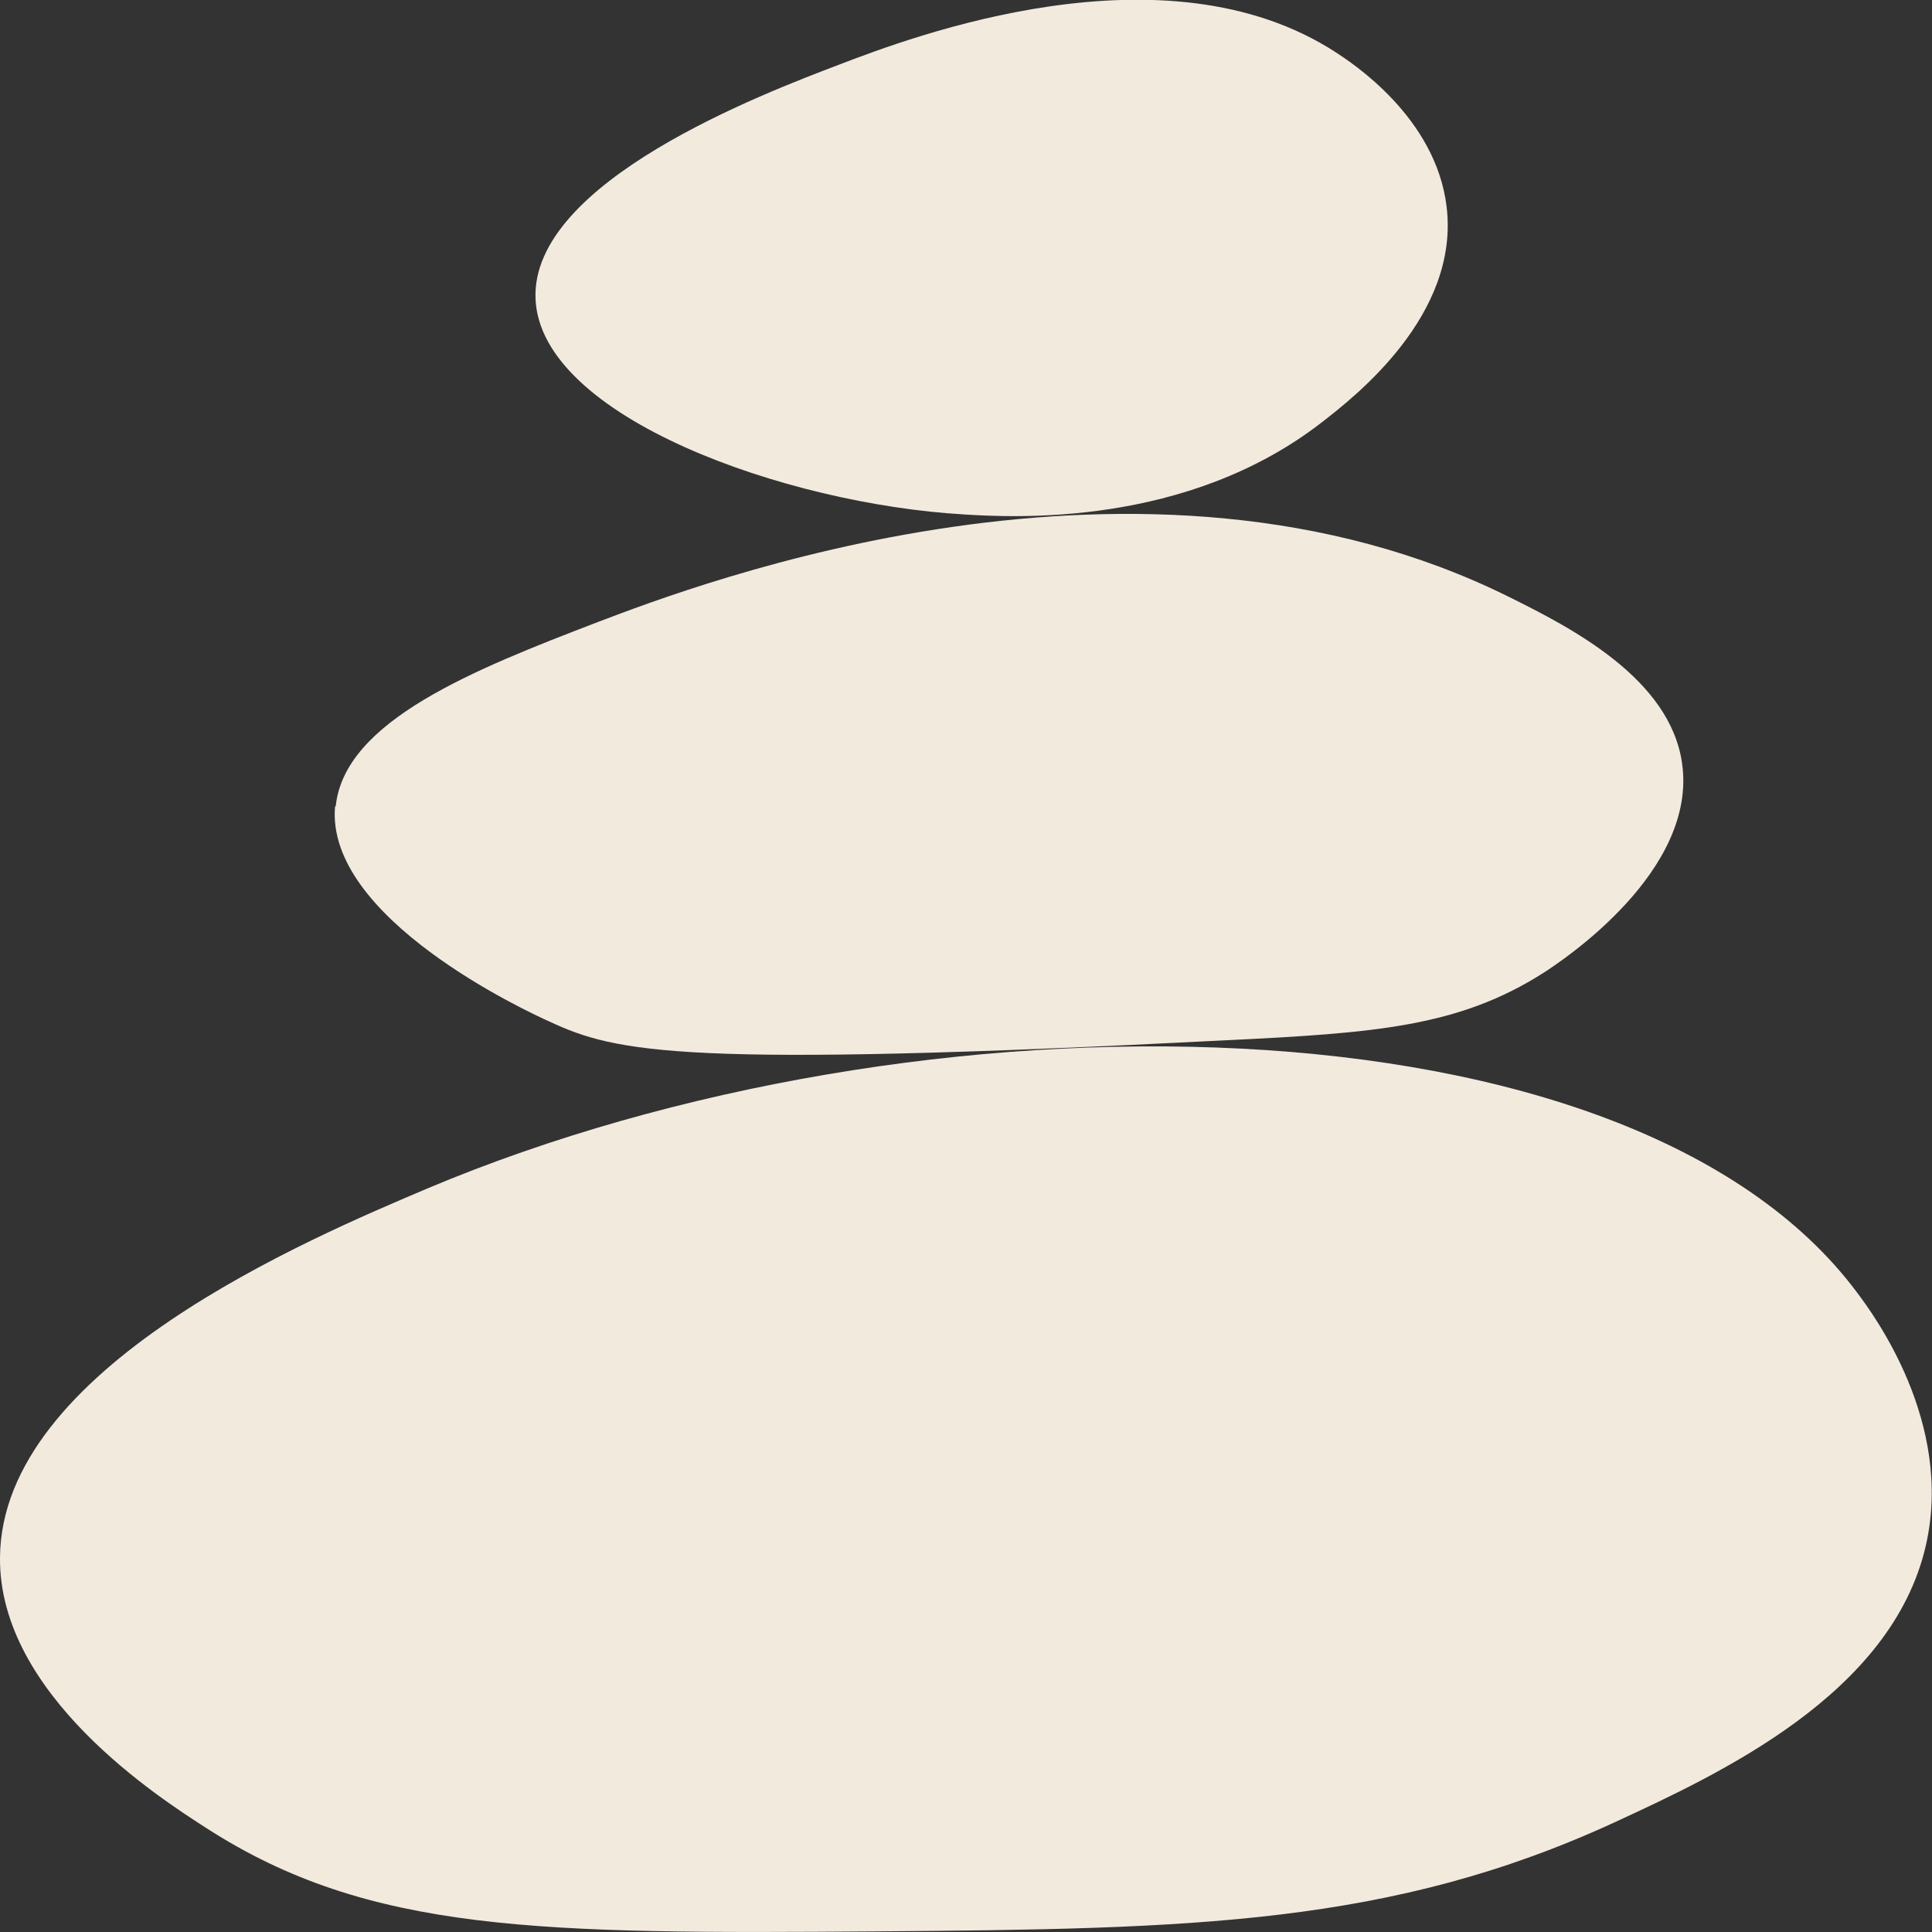
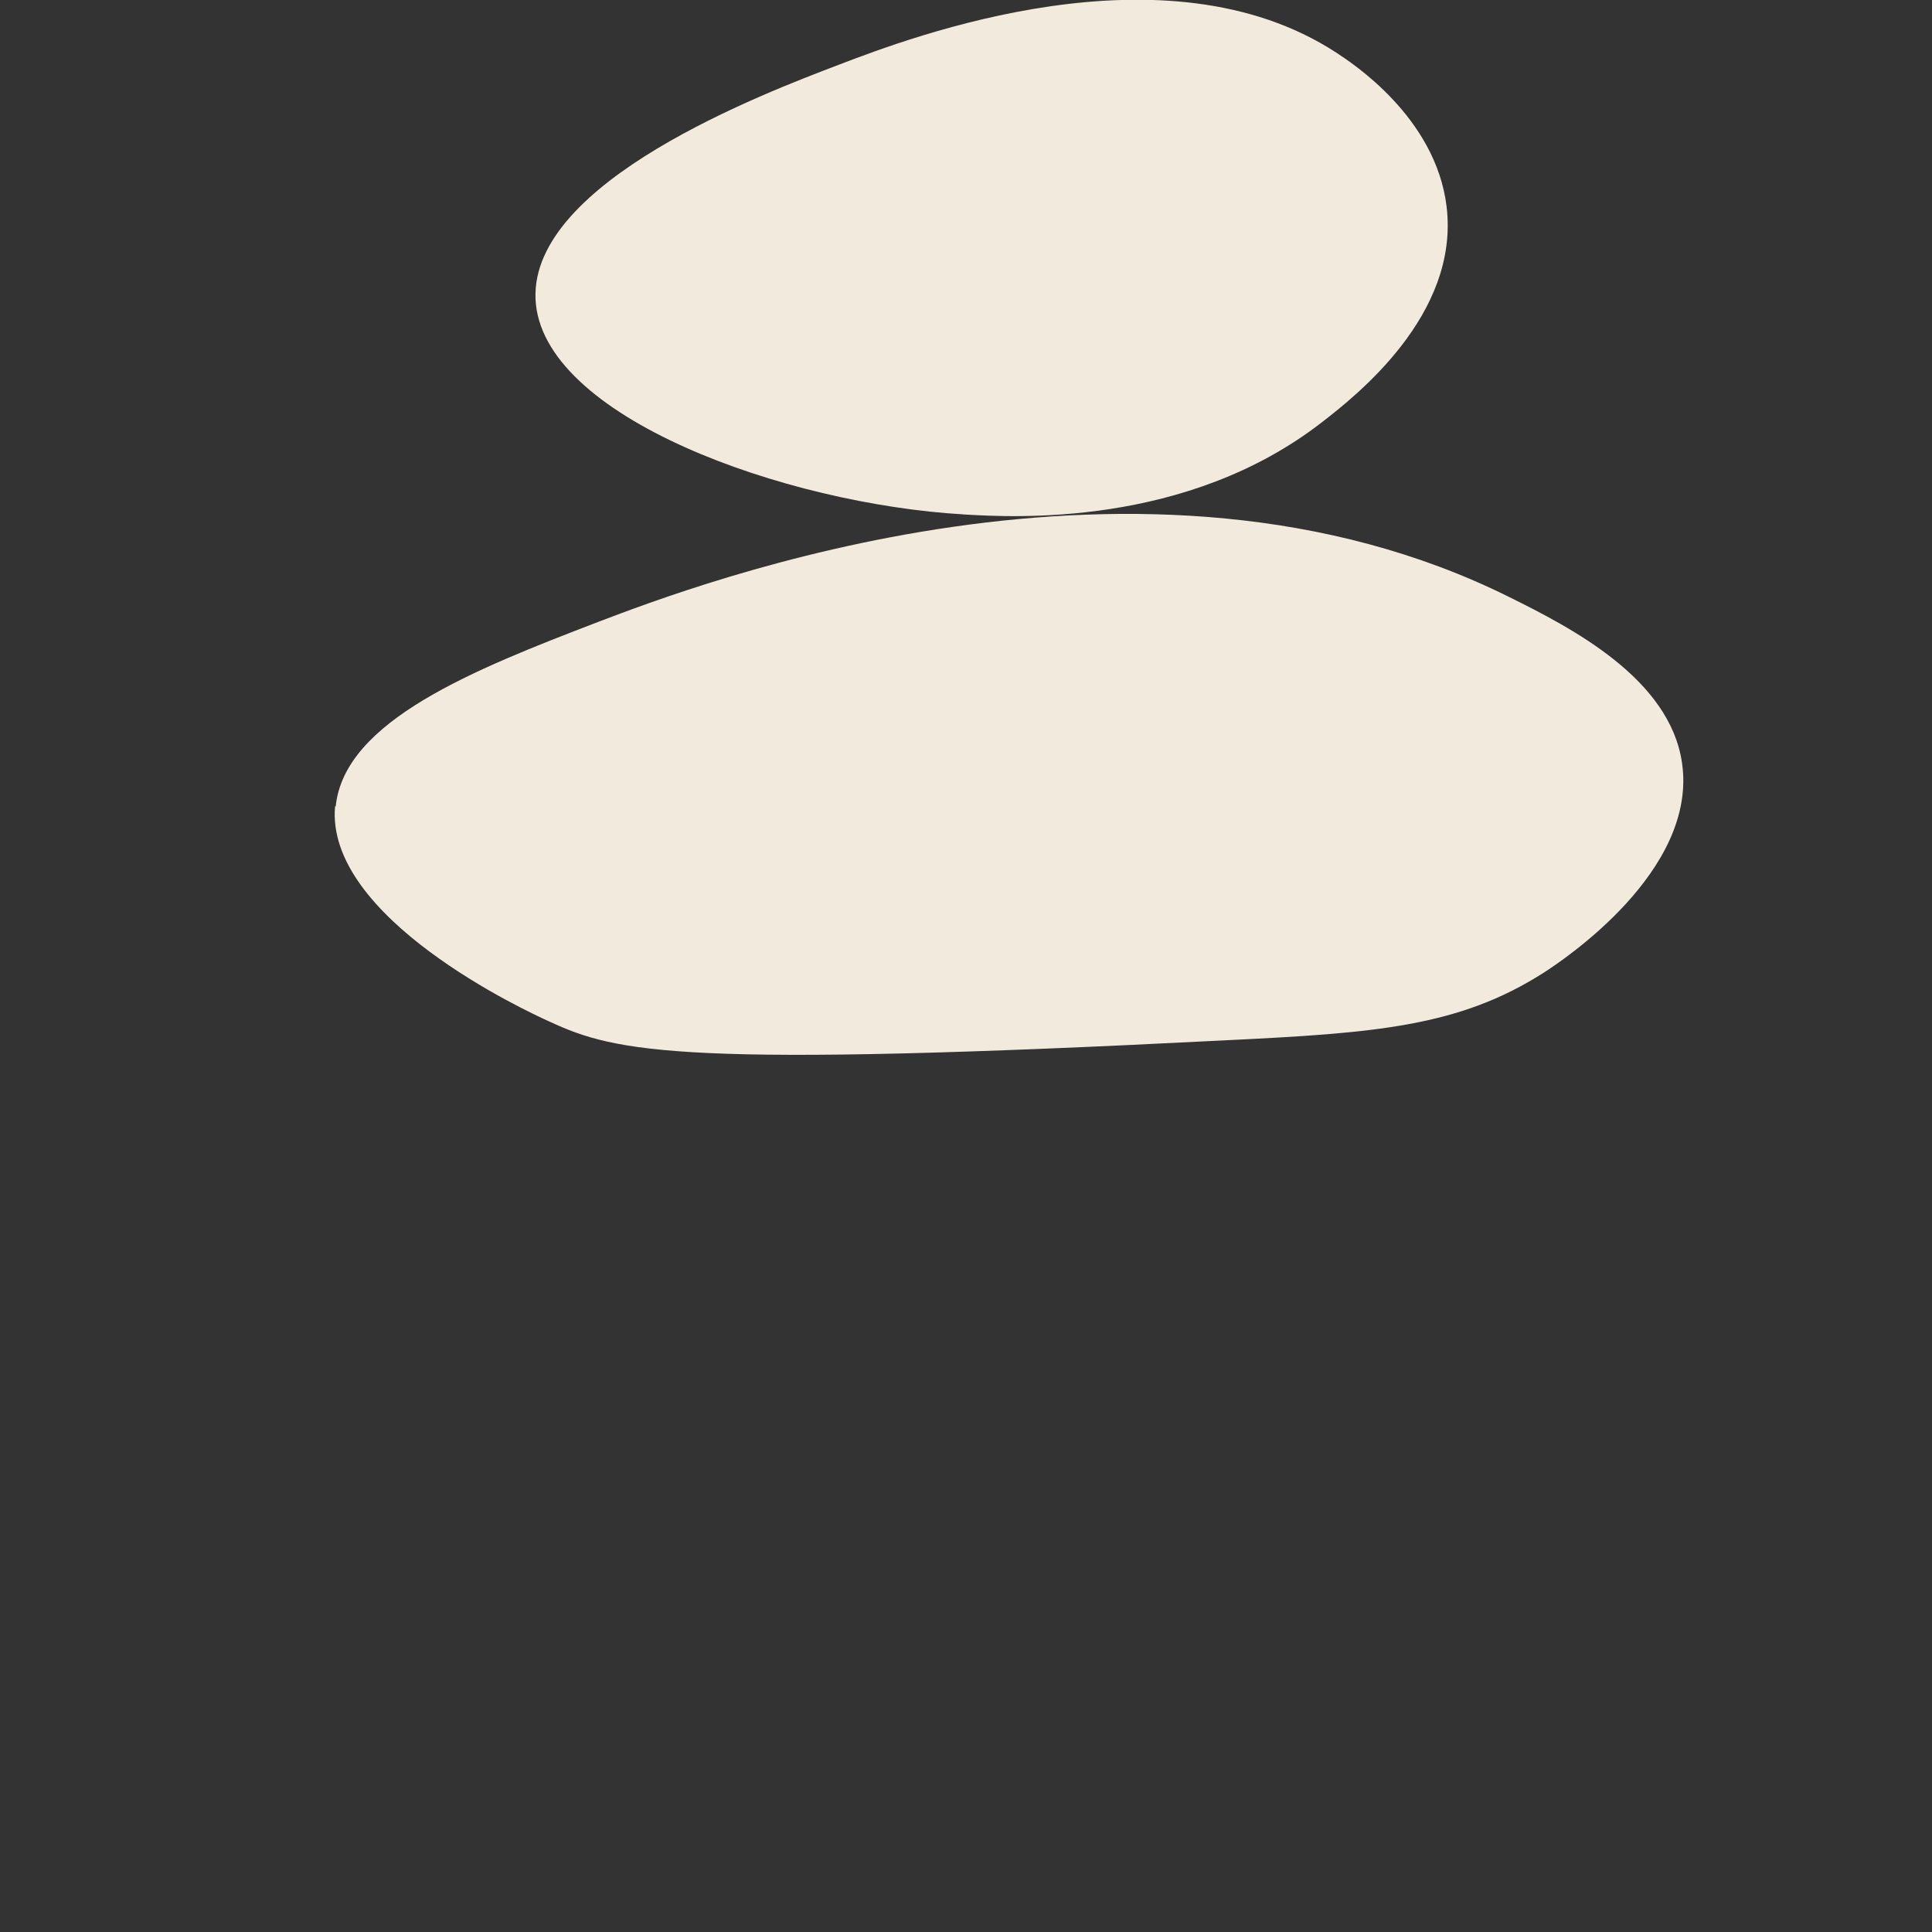
<svg xmlns="http://www.w3.org/2000/svg" viewBox="0 0 32 32" data-name="Calque 2" id="Calque_2">
  <rect x="0" y="0" width="32" height="32" fill="#333333" stroke="none" />
  <defs>
    <style>
      .cls-1 {
        fill: #f2eadd;
      }
    </style>
  </defs>
  <g data-name="Calque 6" id="Calque_6">
    <g>
      <path d="M15.96,8.52c-2.94-.17-7.01-1.61-7.09-3.57-.08-1.94,3.77-3.4,5.03-3.88,1.2-.46,5.39-2.05,8.23-.2.26.17,1.65,1.07,1.83,2.55.22,1.8-1.52,3.15-2.06,3.57-2.25,1.75-5.12,1.58-5.95,1.53Z" class="cls-1" />
      <path d="M5.56,13.36c.14-1.42,2.29-2.27,4.35-3.06,1.63-.62,9-3.44,15.09-.41,1.03.51,2.66,1.35,2.86,2.75.26,1.79-1.98,3.27-2.29,3.47-1.41.9-2.8,1-5.26,1.12-9,.46-10.09.21-11.21-.31-.38-.17-3.72-1.72-3.55-3.57Z" class="cls-1" />
-       <path d="M0,25.8c.02-3.14,5.11-5.28,7.09-6.12,8.13-3.42,19.91-3.32,23.67,1.73.27.36,1.6,2.15,1.14,4.18-.56,2.47-3.42,3.79-5.15,4.59-3.71,1.71-7.01,1.77-12.24,1.81-5.56.04-8.39.03-11.09-1.71C2.64,29.78-.02,28.07,0,25.8Z" class="cls-1" />
    </g>
  </g>
</svg>